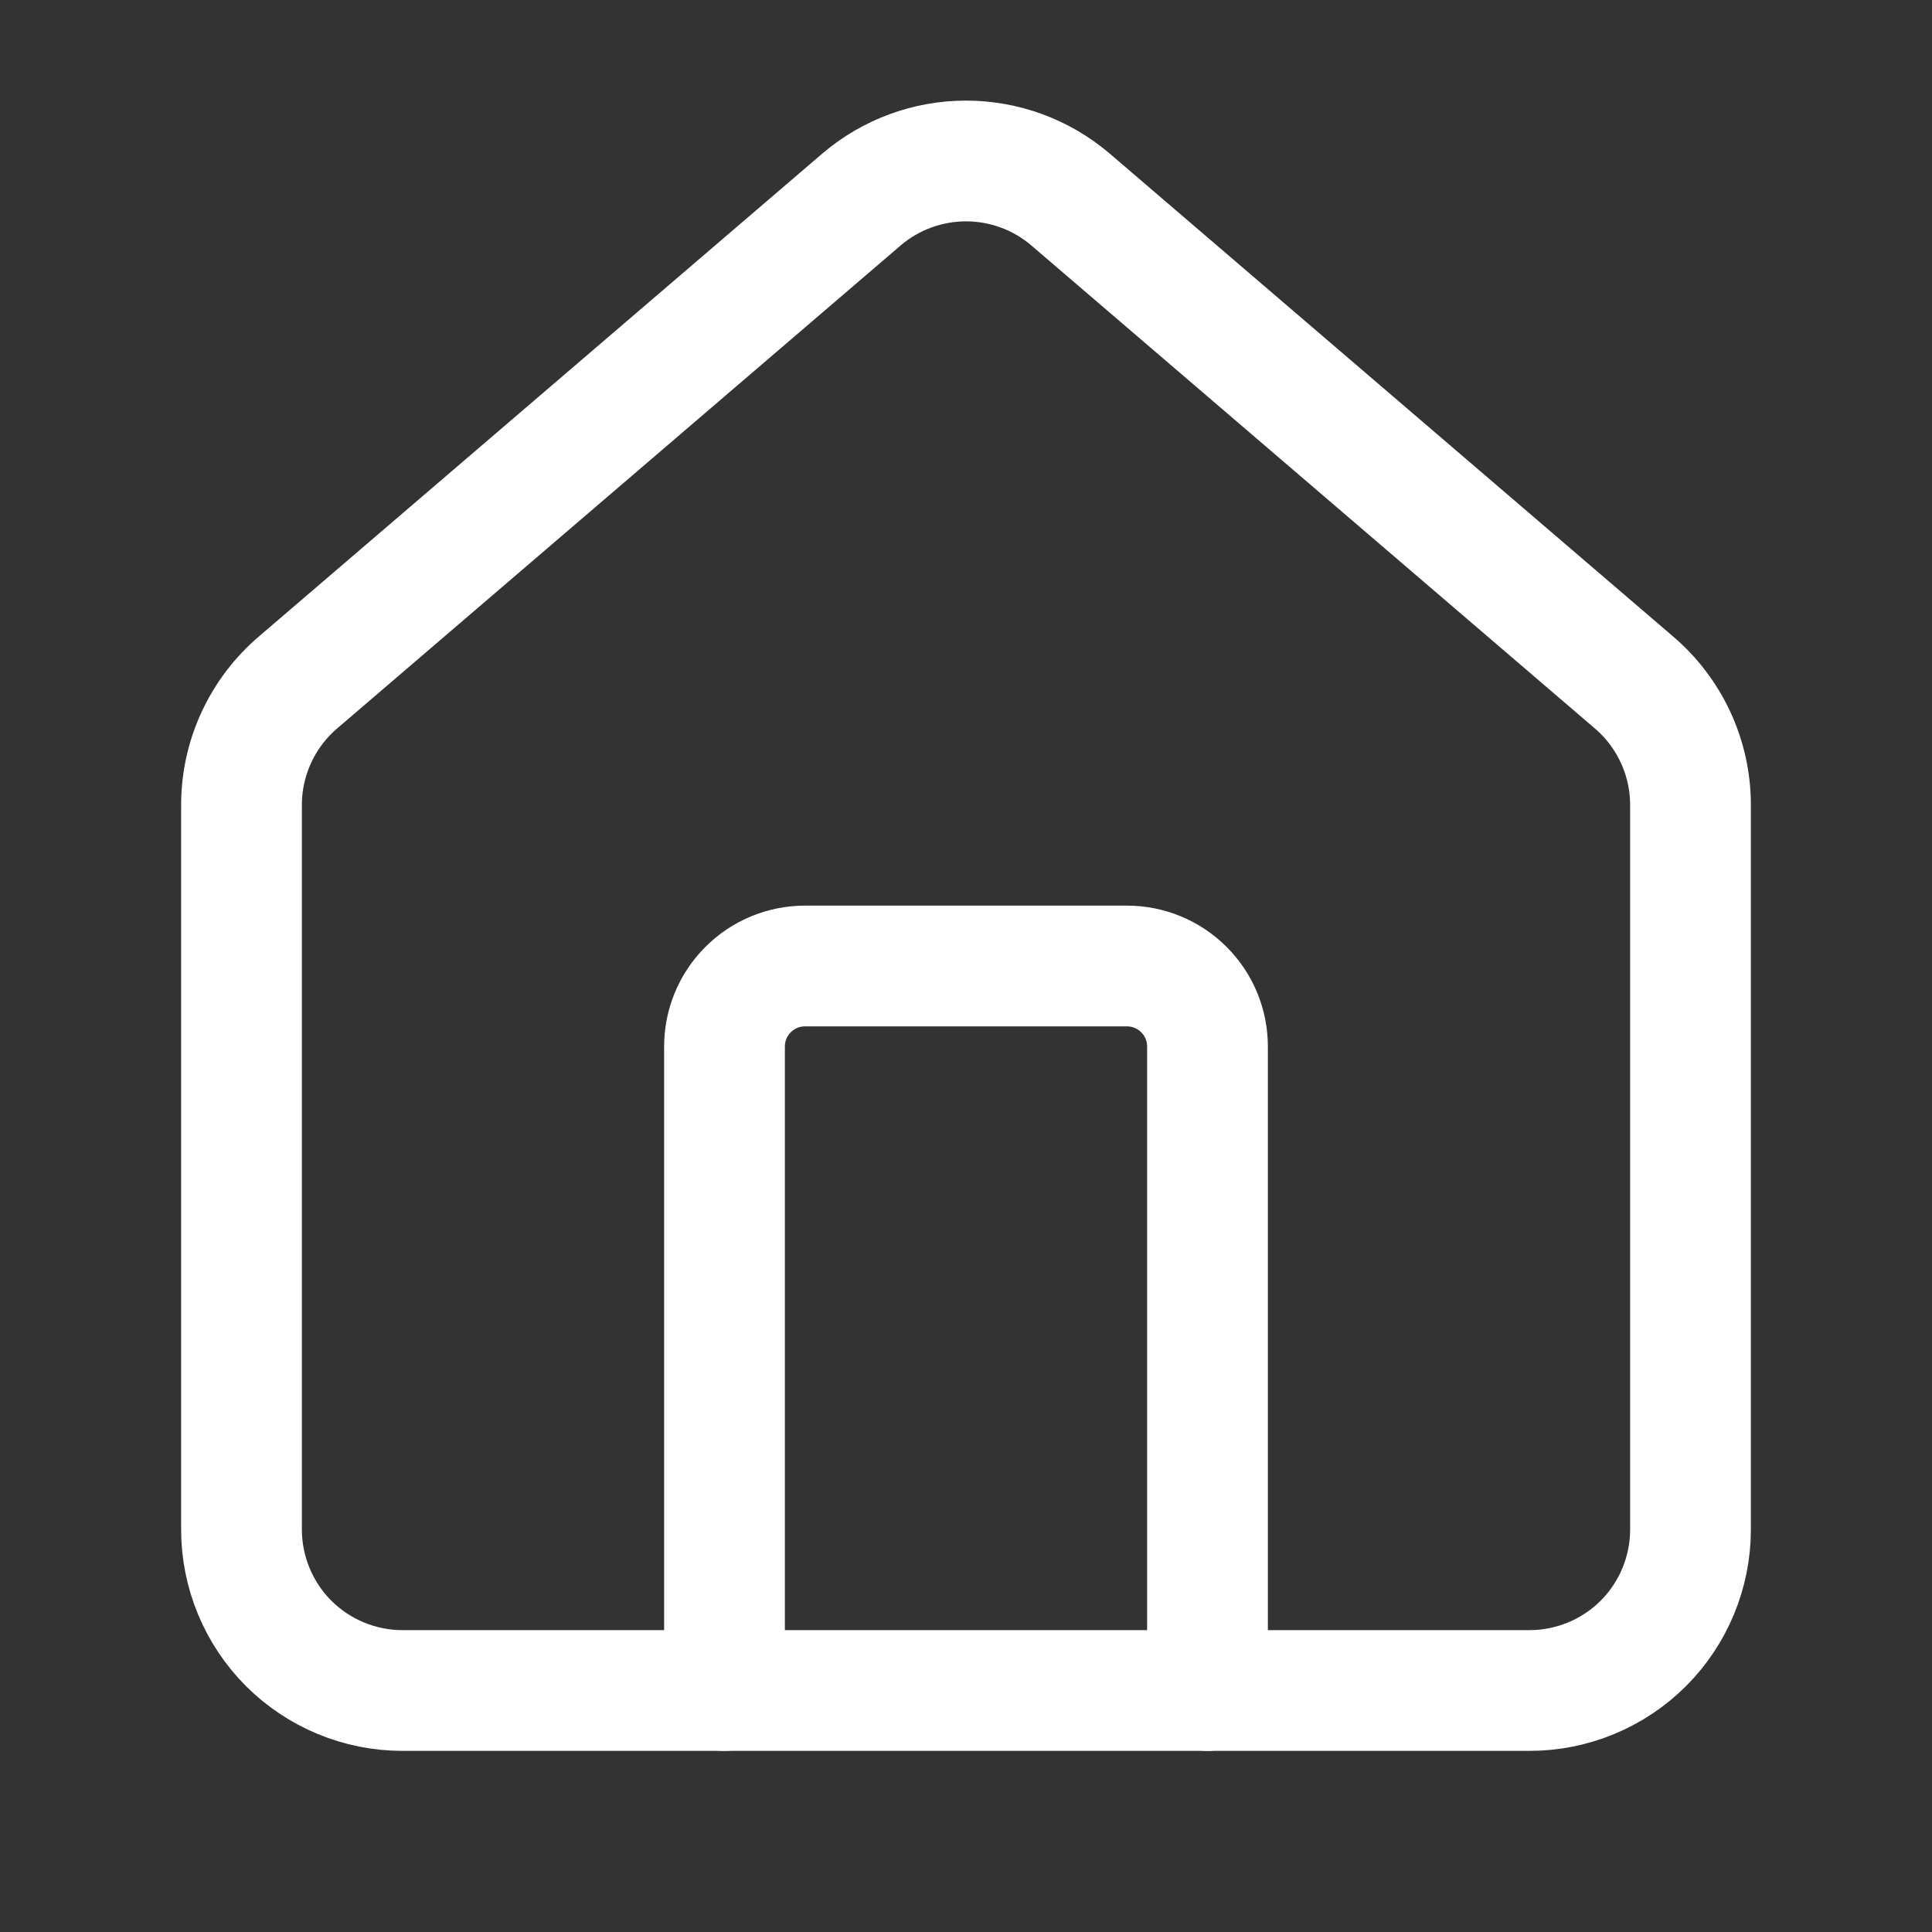
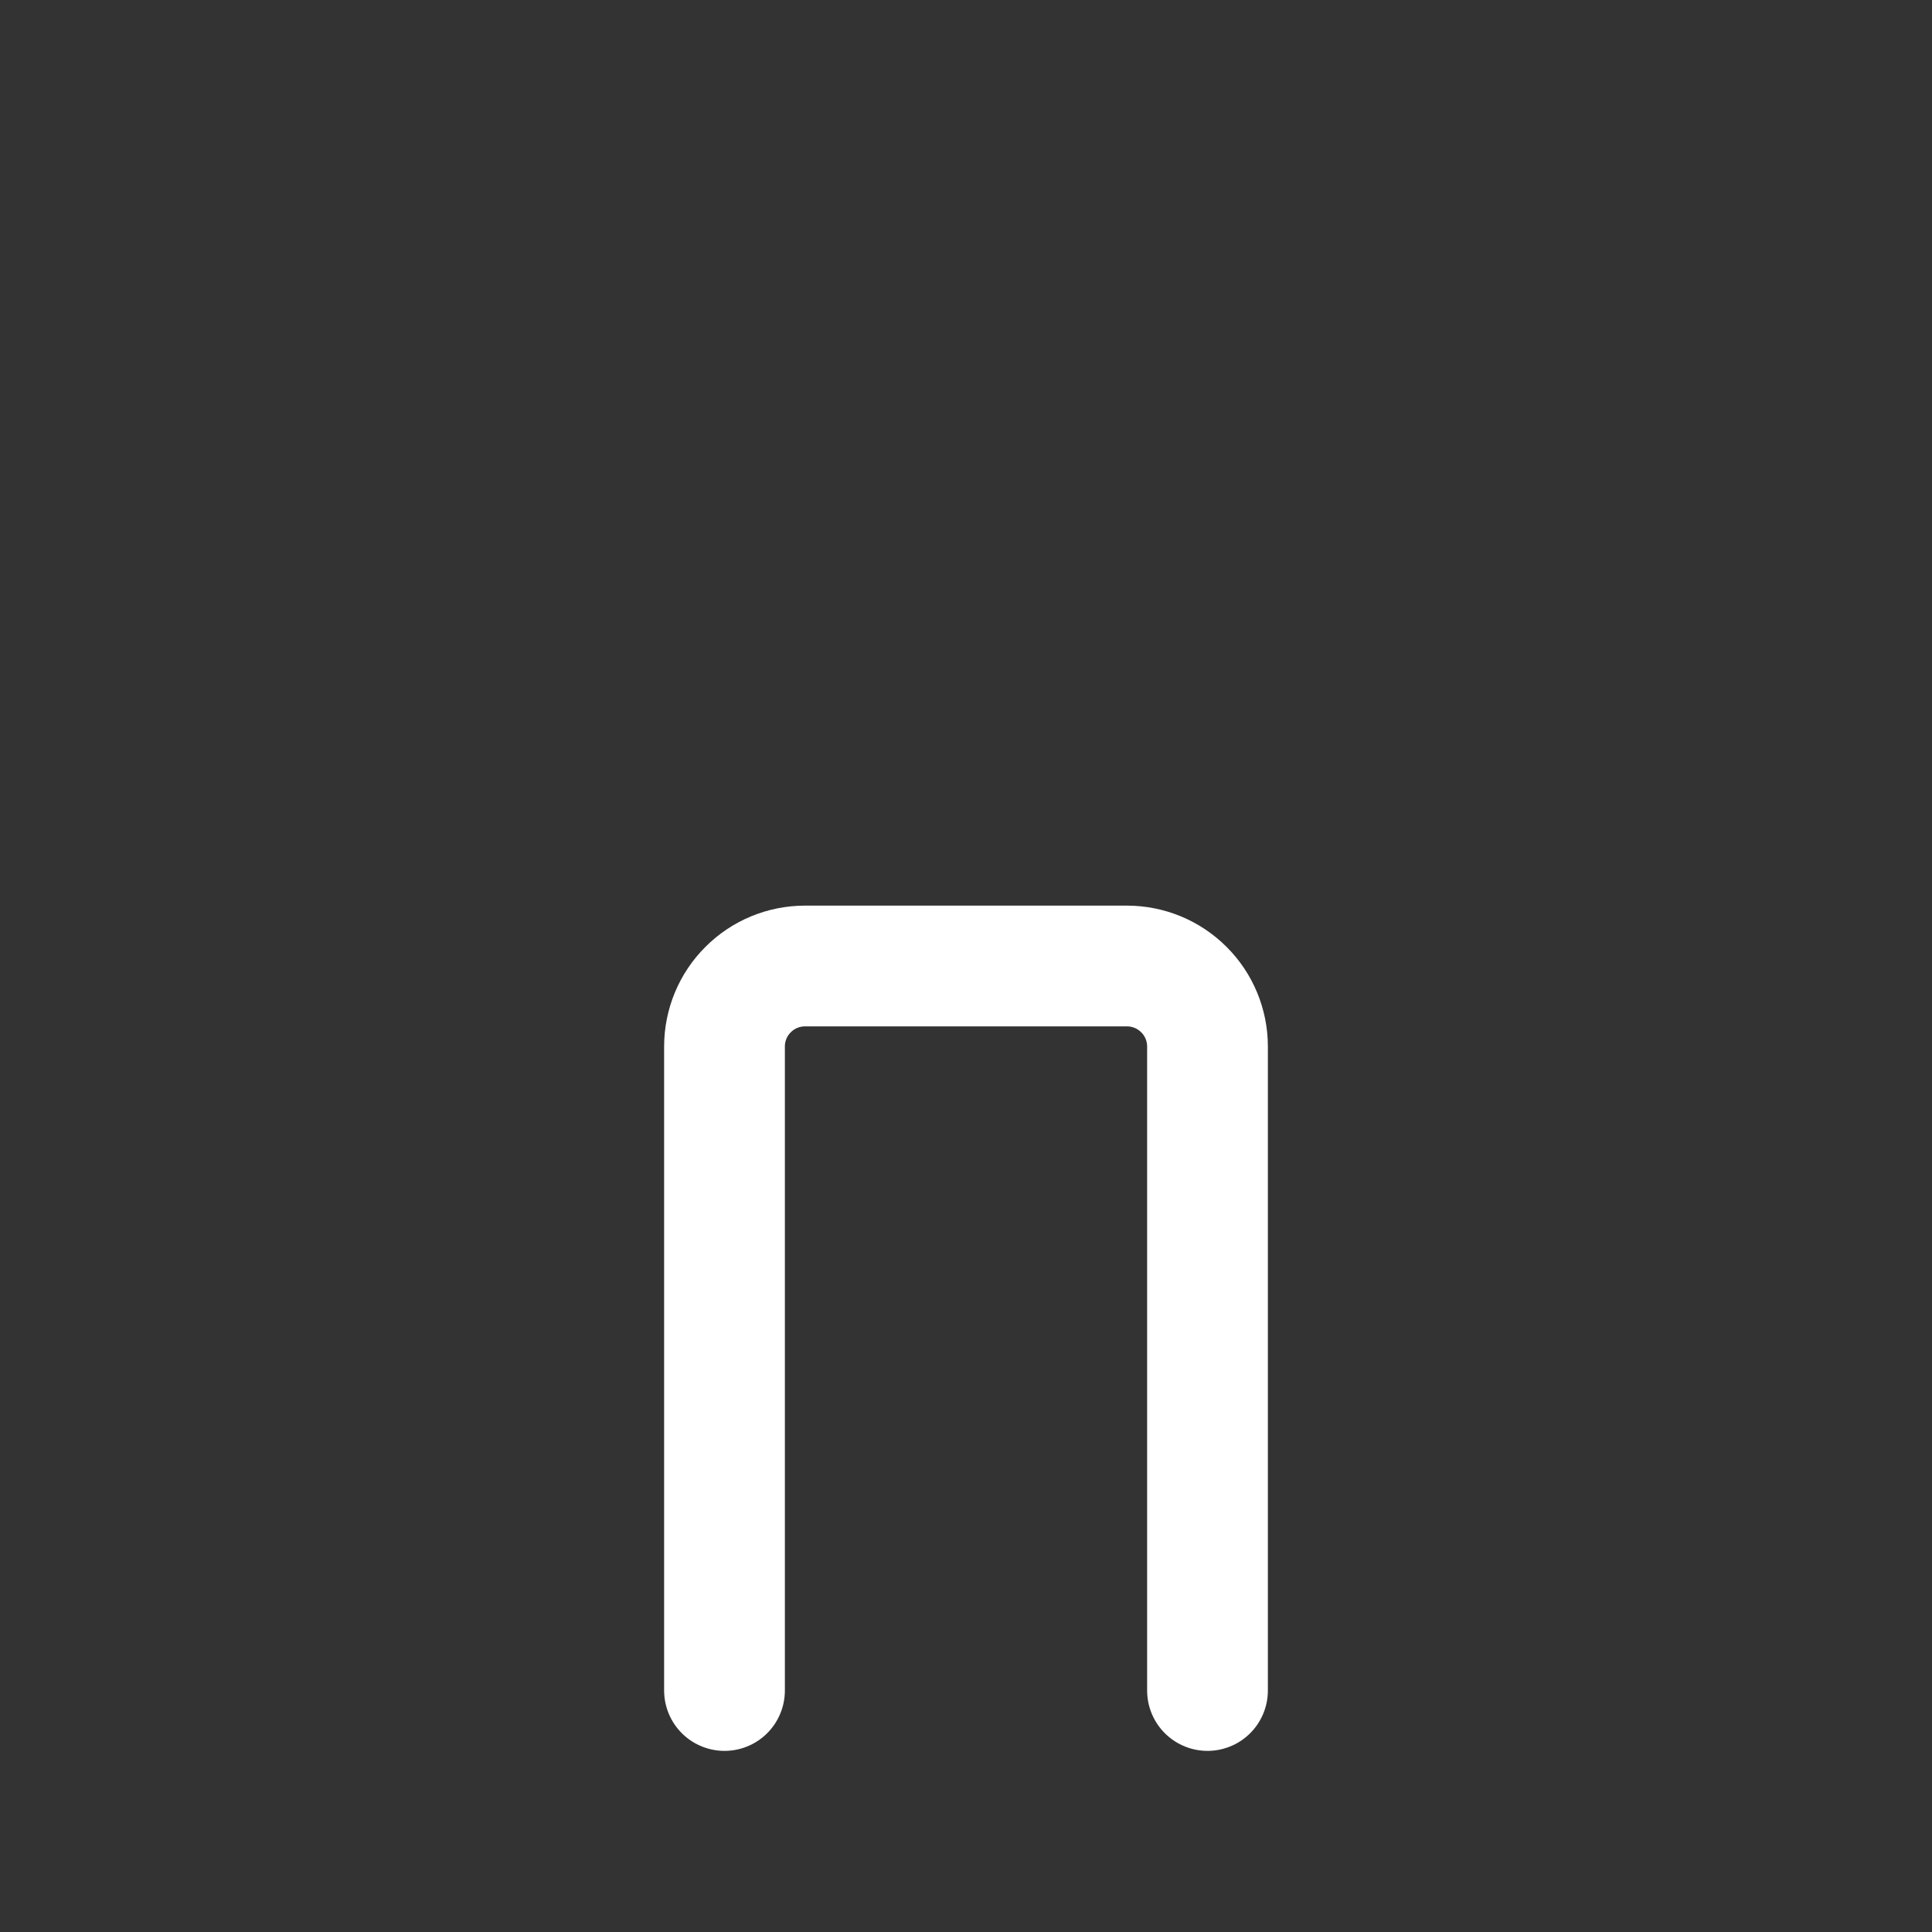
<svg xmlns="http://www.w3.org/2000/svg" width="28" height="28" viewBox="0 0 28 28" fill="none">
  <rect x="0" y="0" width="28" height="28" fill="#333333" stroke="none" />
  <path d="M17.5 24.5V15.167C17.5 14.857 17.377 14.56 17.158 14.342C16.939 14.123 16.643 14 16.333 14H11.667C11.357 14 11.06 14.123 10.842 14.342C10.623 14.56 10.5 14.857 10.5 15.167V24.5" stroke="white" stroke-width="1.75" stroke-linecap="round" stroke-linejoin="round" />
-   <path d="M3.5 11.667C3.5 11.327 3.574 10.992 3.717 10.684C3.86 10.376 4.068 10.103 4.327 9.884L12.494 2.884C12.915 2.528 13.449 2.333 14 2.333C14.551 2.333 15.085 2.528 15.506 2.884L23.673 9.884C23.932 10.103 24.14 10.376 24.283 10.684C24.426 10.992 24.5 11.327 24.5 11.667V22.167C24.5 22.785 24.254 23.379 23.817 23.817C23.379 24.254 22.785 24.5 22.167 24.5H5.833C5.214 24.5 4.621 24.254 4.183 23.817C3.746 23.379 3.5 22.785 3.5 22.167V11.667Z" stroke="white" stroke-width="1.75" stroke-linecap="round" stroke-linejoin="round" />
</svg>